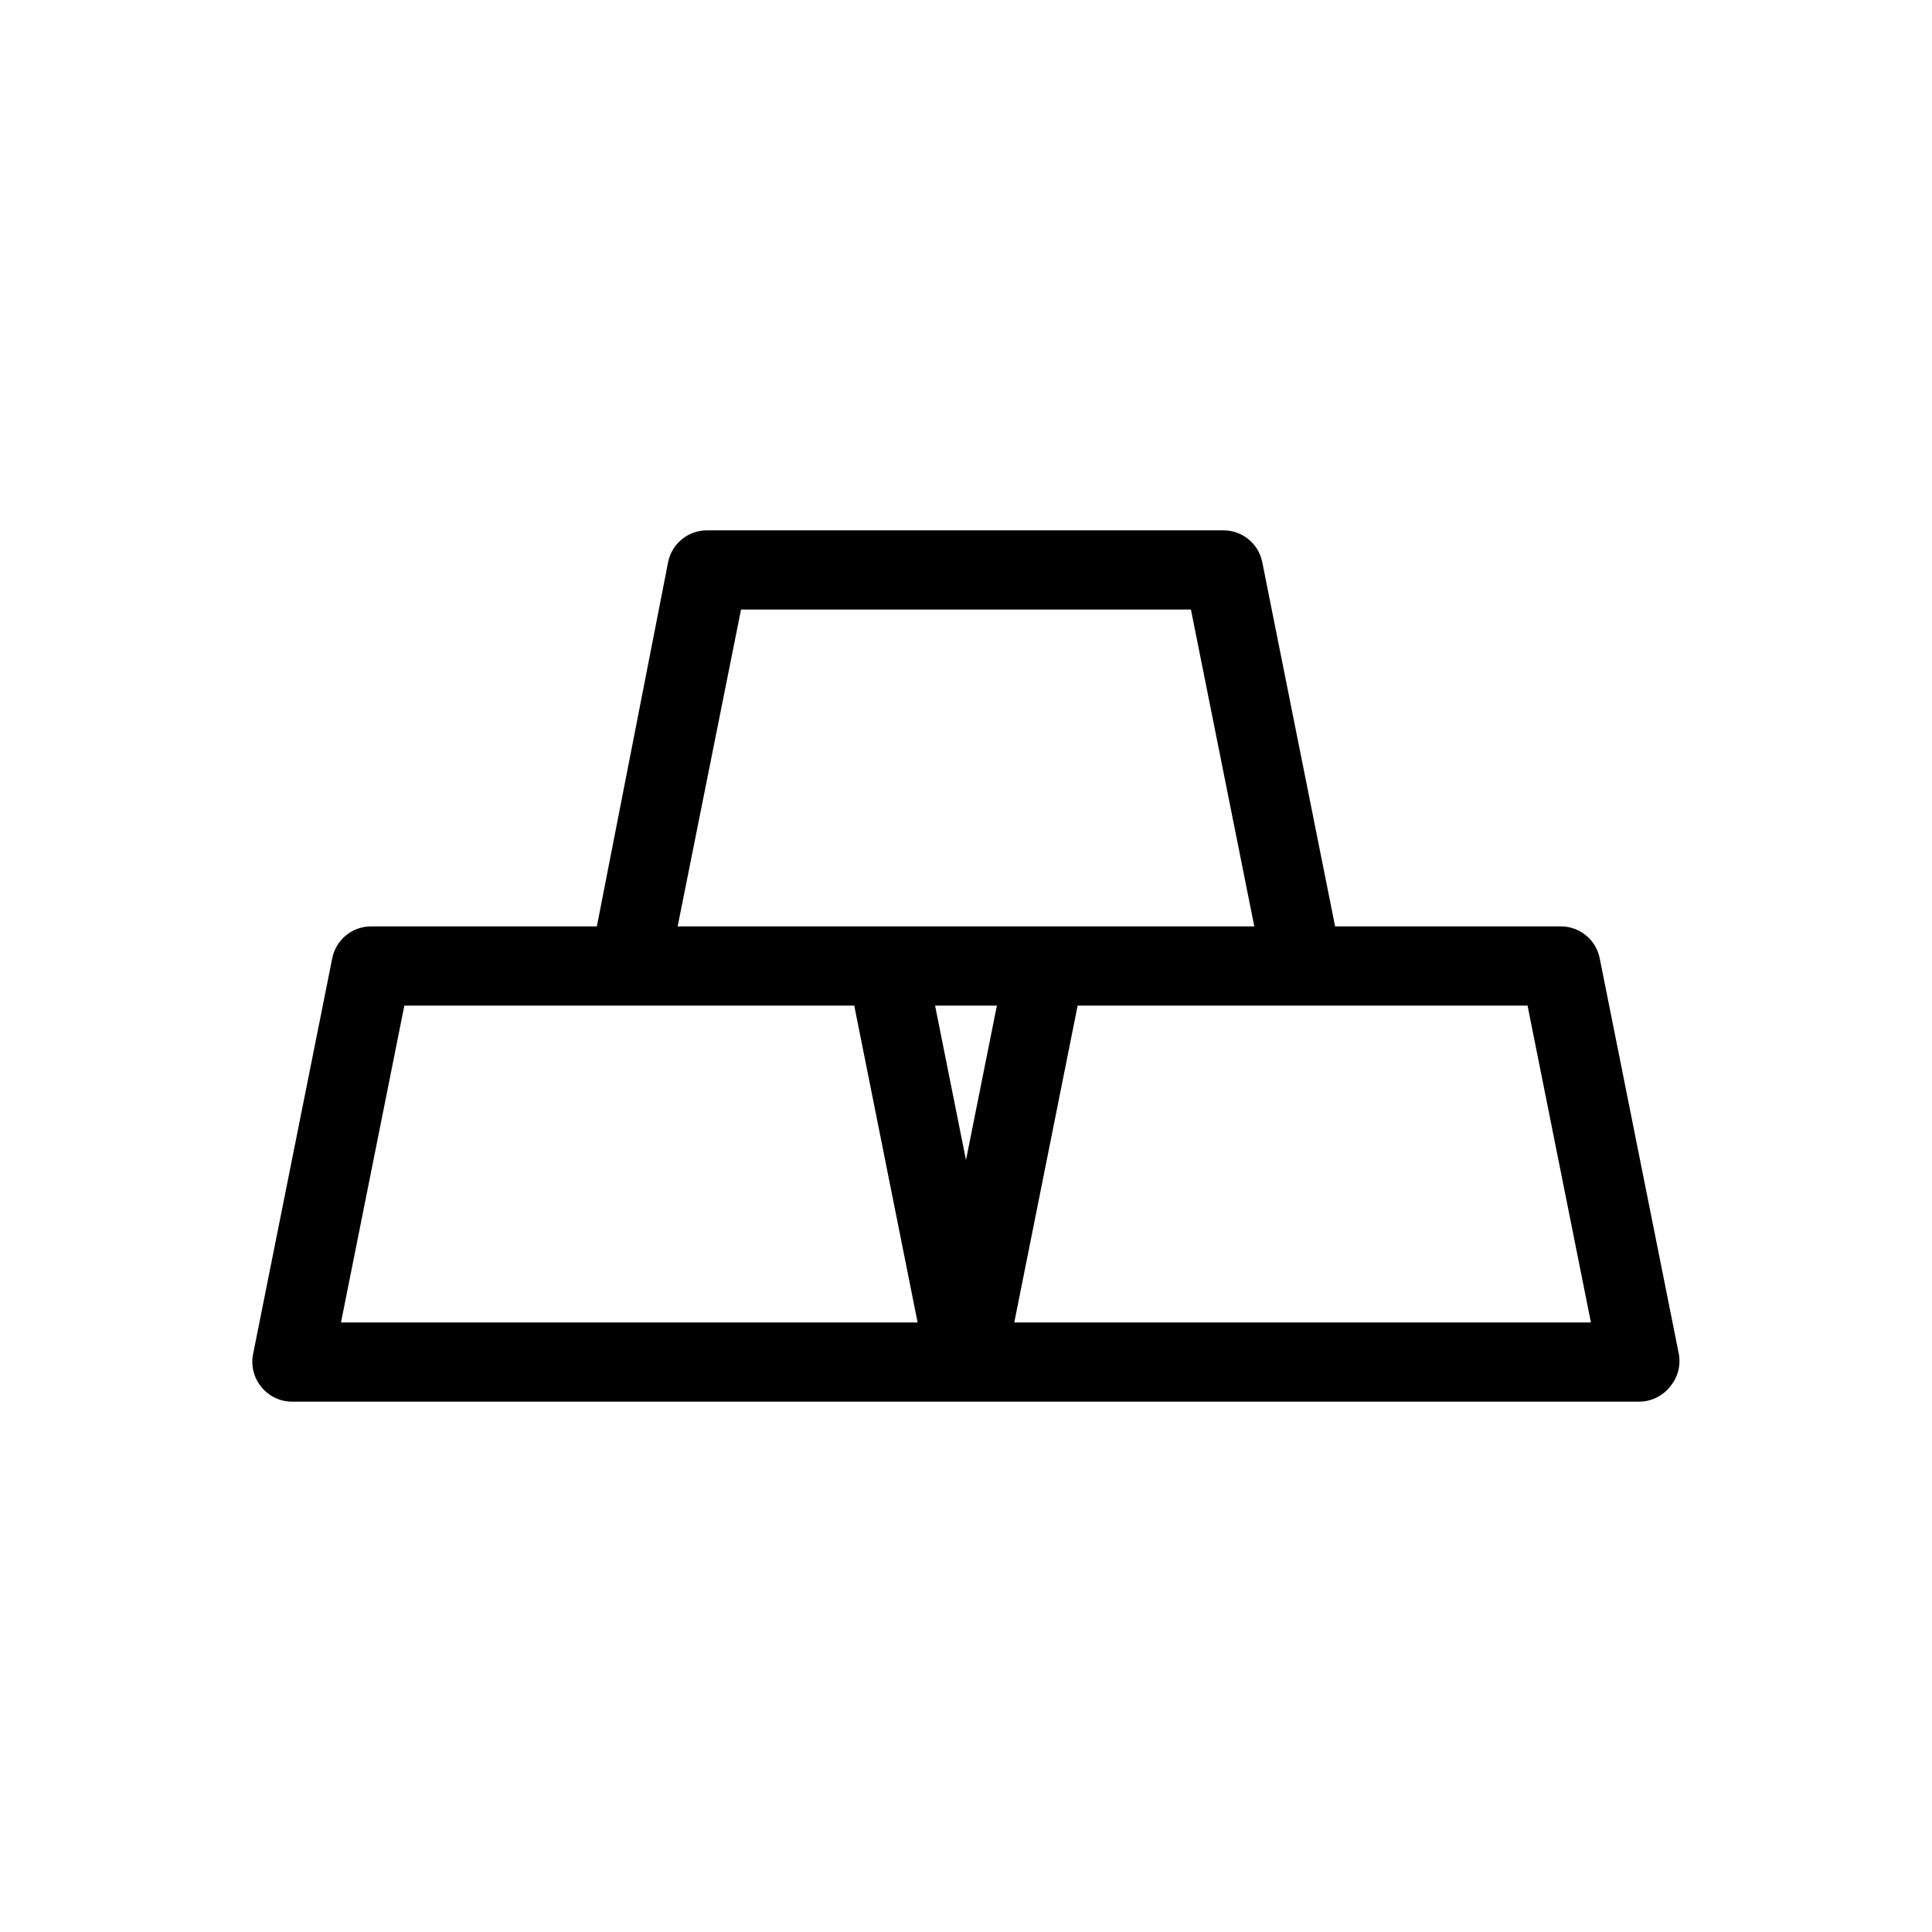
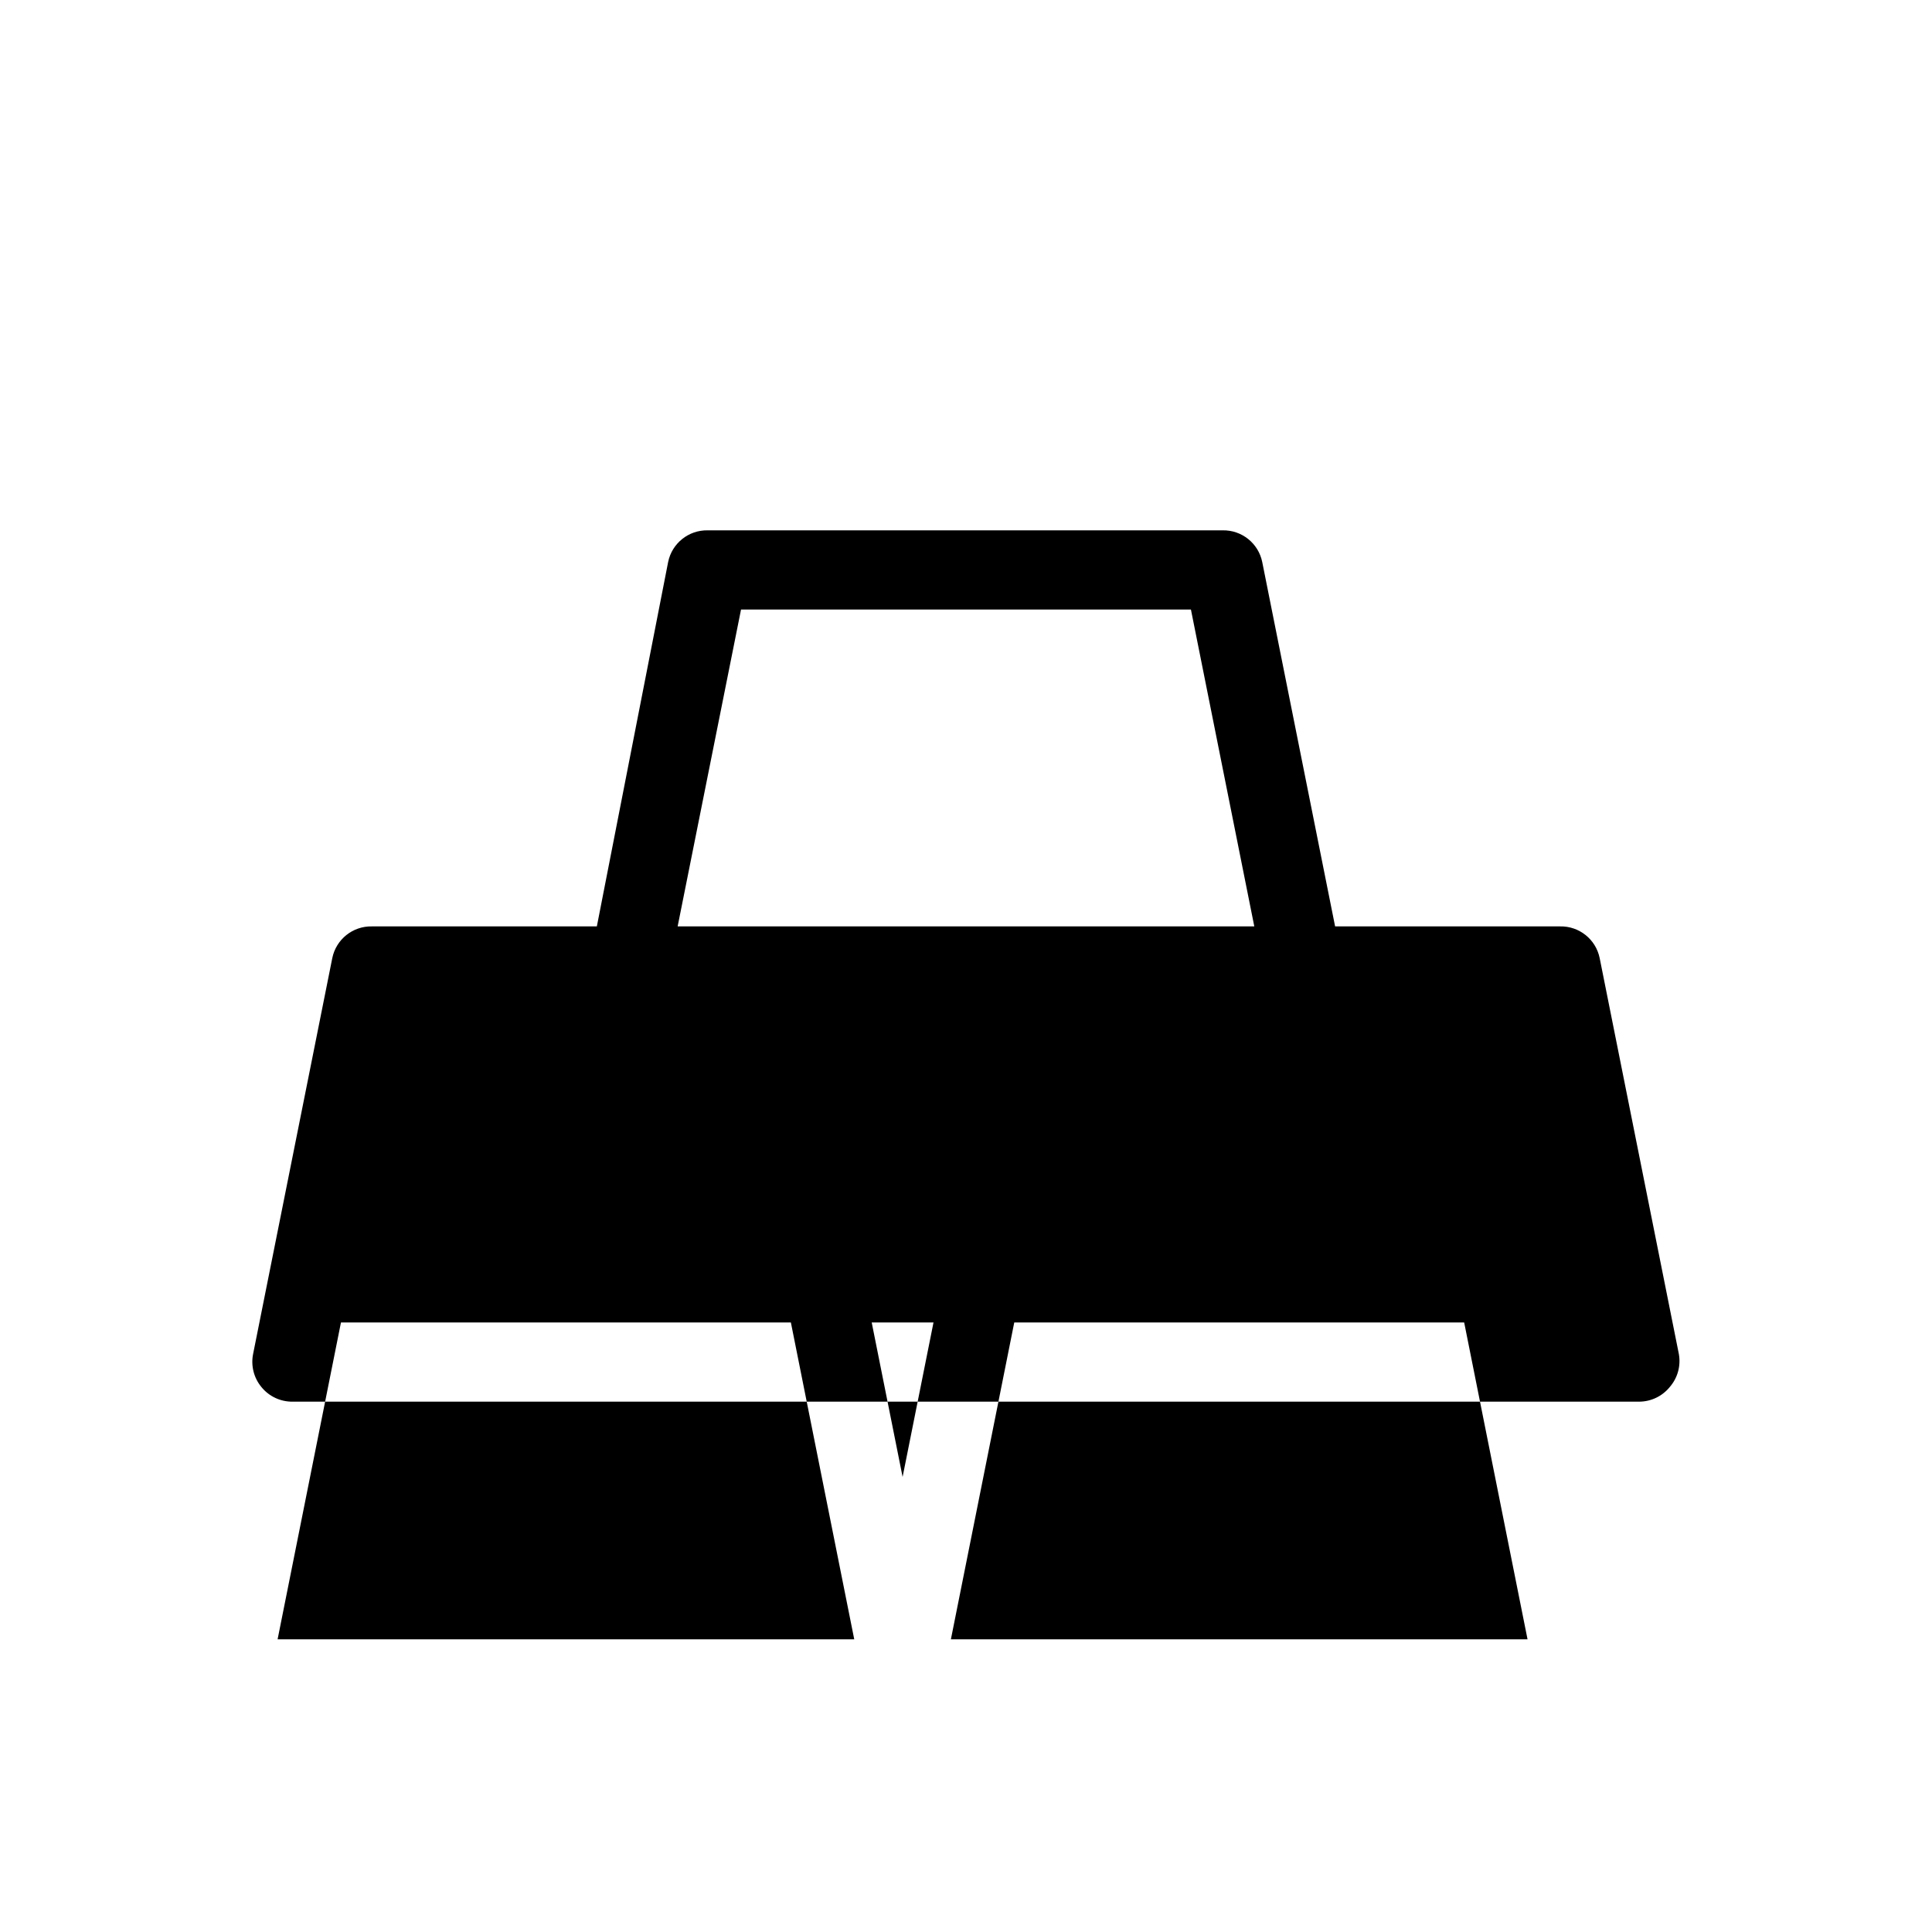
<svg xmlns="http://www.w3.org/2000/svg" fill="#000000" width="800px" height="800px" version="1.1" viewBox="144 144 512 512">
-   <path d="m567.93 397.9c-1.012-4.965-5.426-8.5-10.496-8.395h-59.617l-19.312-96.562v-0.004c-1.012-4.965-5.43-8.496-10.496-8.395h-136.45c-5.066-0.102-9.48 3.43-10.496 8.395l-18.891 96.566h-59.617c-5.066-0.105-9.484 3.43-10.496 8.395l-20.992 104.96c-0.609 3.086 0.199 6.285 2.203 8.711 2.023 2.496 5.078 3.926 8.293 3.883h356.86c3.141-0.02 6.106-1.445 8.082-3.883 2.078-2.391 2.965-5.59 2.414-8.711zm-227.55-92.363h119.23l16.793 83.969h-152.82zm67.805 104.96-8.188 40.934-8.188-40.934zm-173.82 83.965 16.793-83.969 119.23 0.004 16.793 83.969zm178.43 0 16.793-83.969 119.23 0.004 16.793 83.969z" />
+   <path d="m567.93 397.9c-1.012-4.965-5.426-8.5-10.496-8.395h-59.617l-19.312-96.562v-0.004c-1.012-4.965-5.43-8.496-10.496-8.395h-136.45c-5.066-0.102-9.48 3.43-10.496 8.395l-18.891 96.566h-59.617c-5.066-0.105-9.484 3.43-10.496 8.395l-20.992 104.96c-0.609 3.086 0.199 6.285 2.203 8.711 2.023 2.496 5.078 3.926 8.293 3.883h356.86c3.141-0.02 6.106-1.445 8.082-3.883 2.078-2.391 2.965-5.59 2.414-8.711zm-227.55-92.363h119.23l16.793 83.969h-152.82m67.805 104.96-8.188 40.934-8.188-40.934zm-173.82 83.965 16.793-83.969 119.23 0.004 16.793 83.969zm178.43 0 16.793-83.969 119.23 0.004 16.793 83.969z" />
</svg>